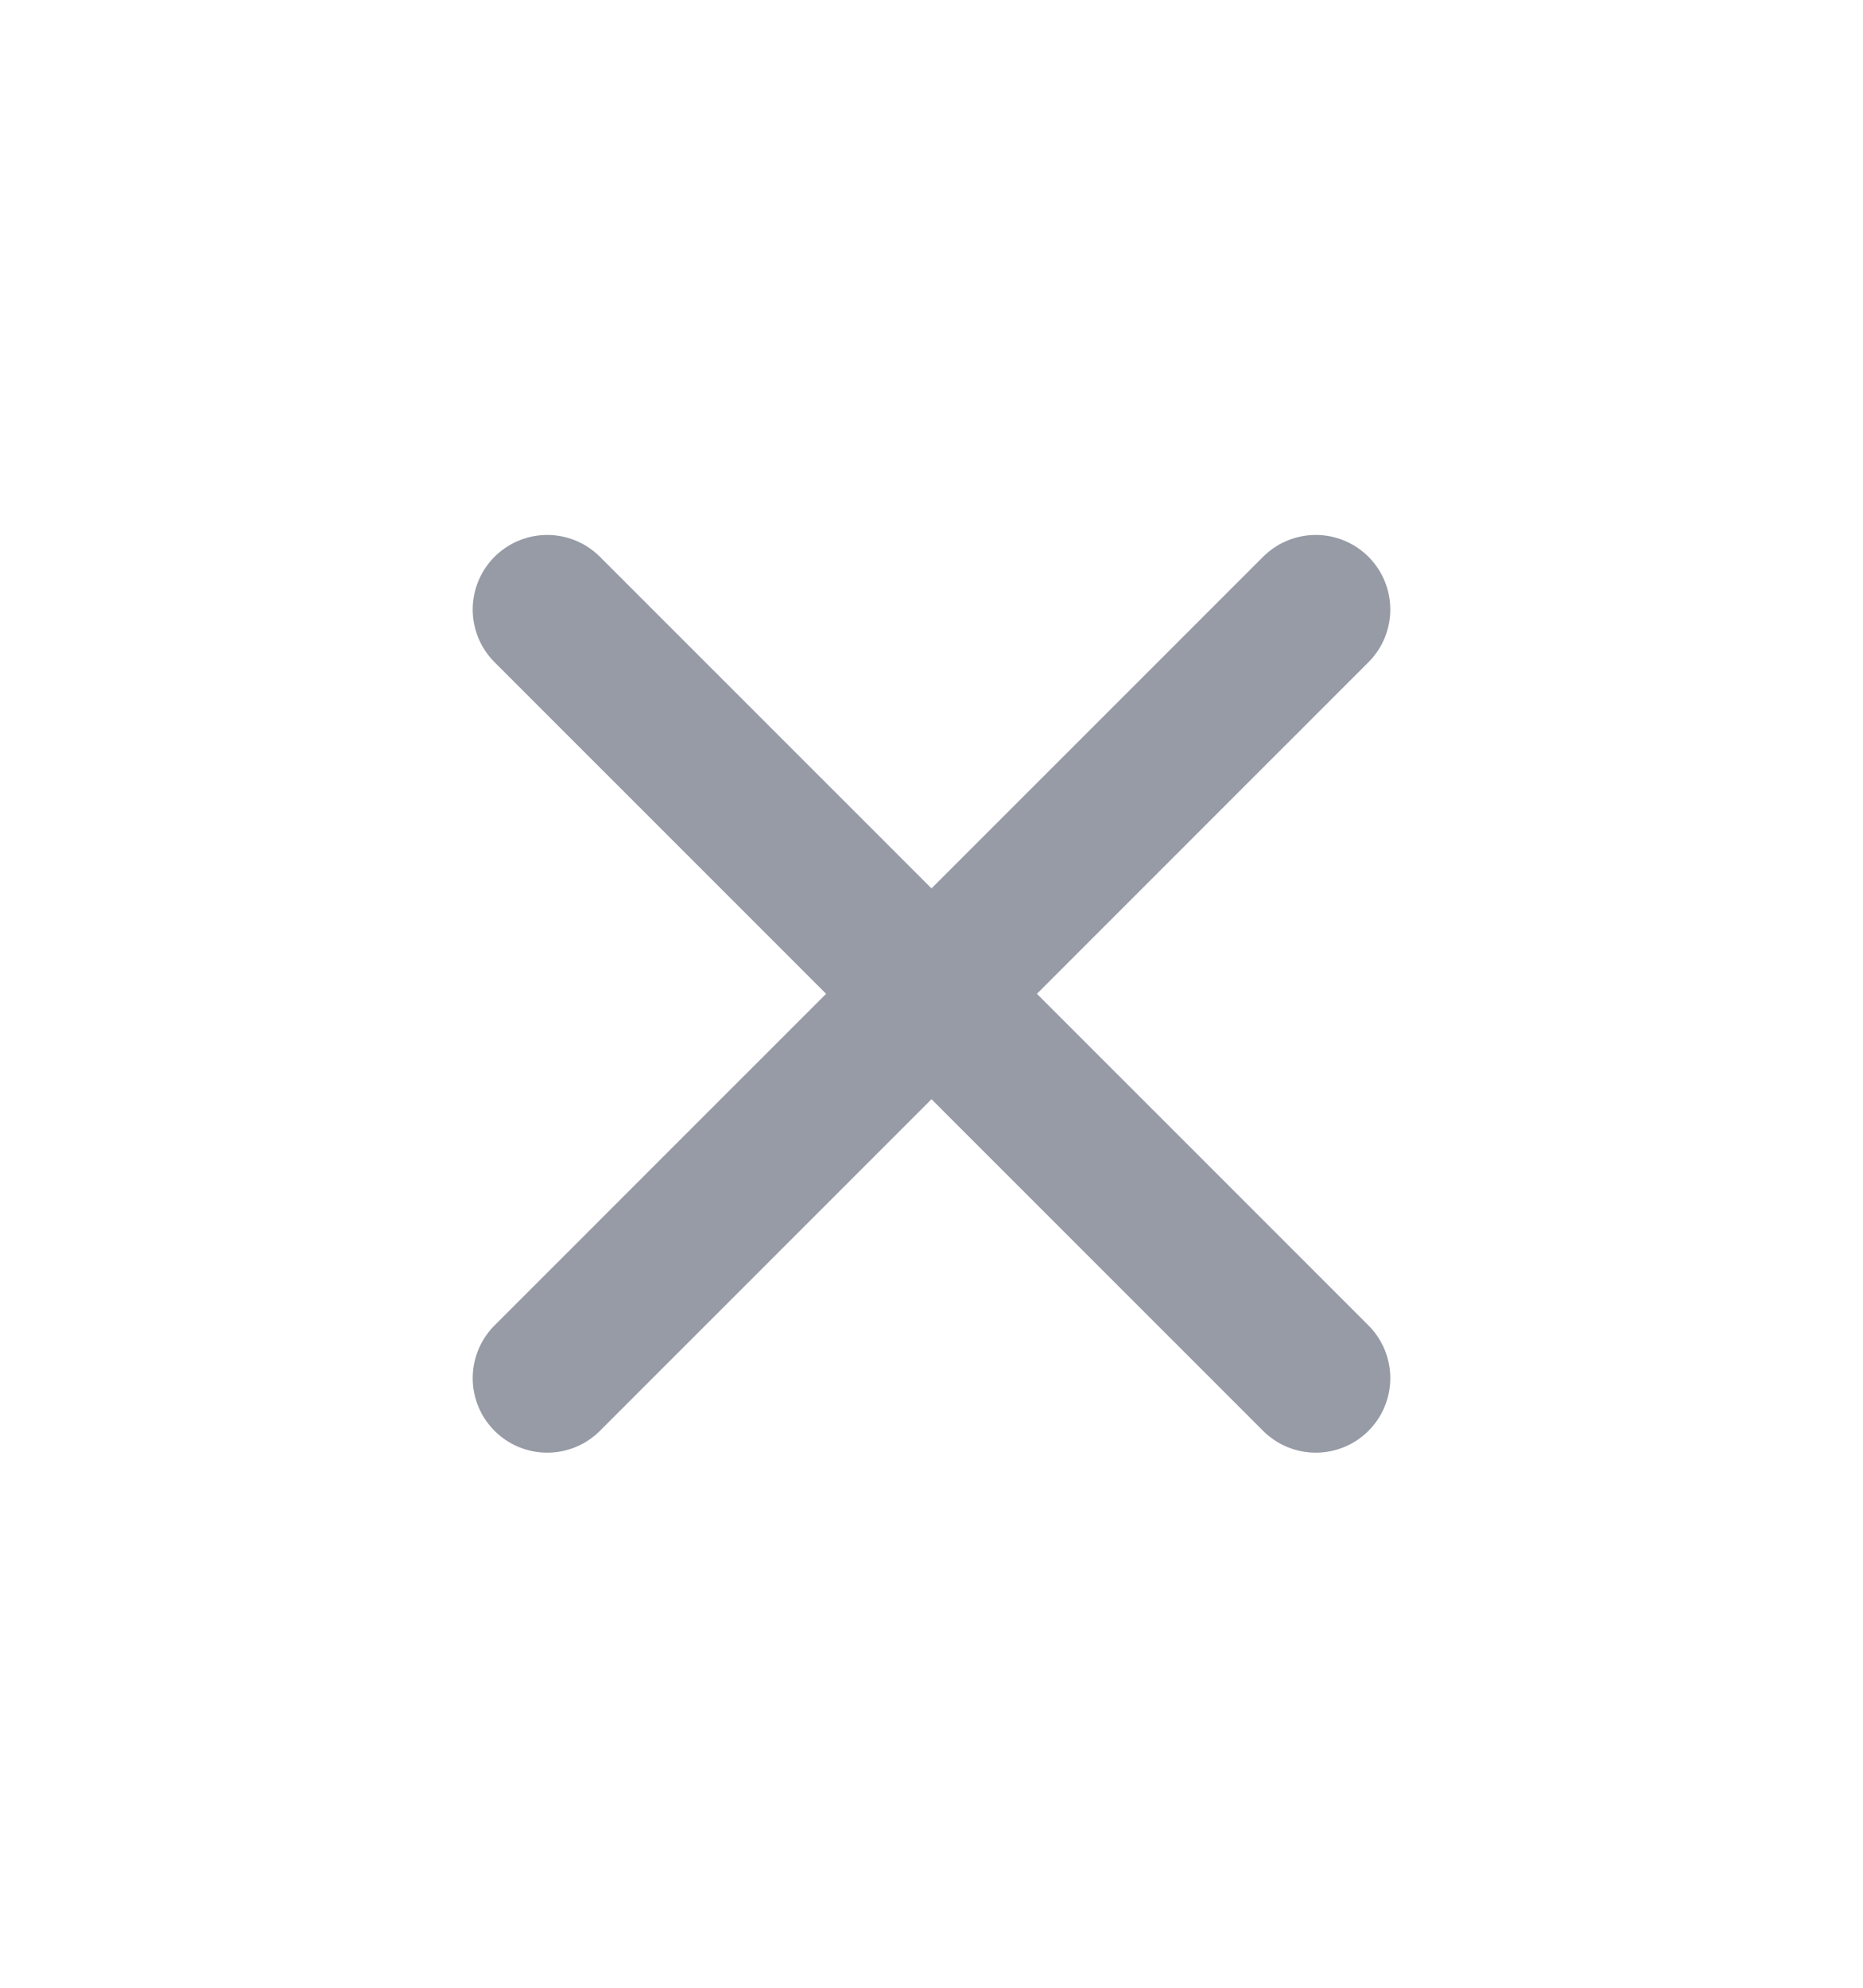
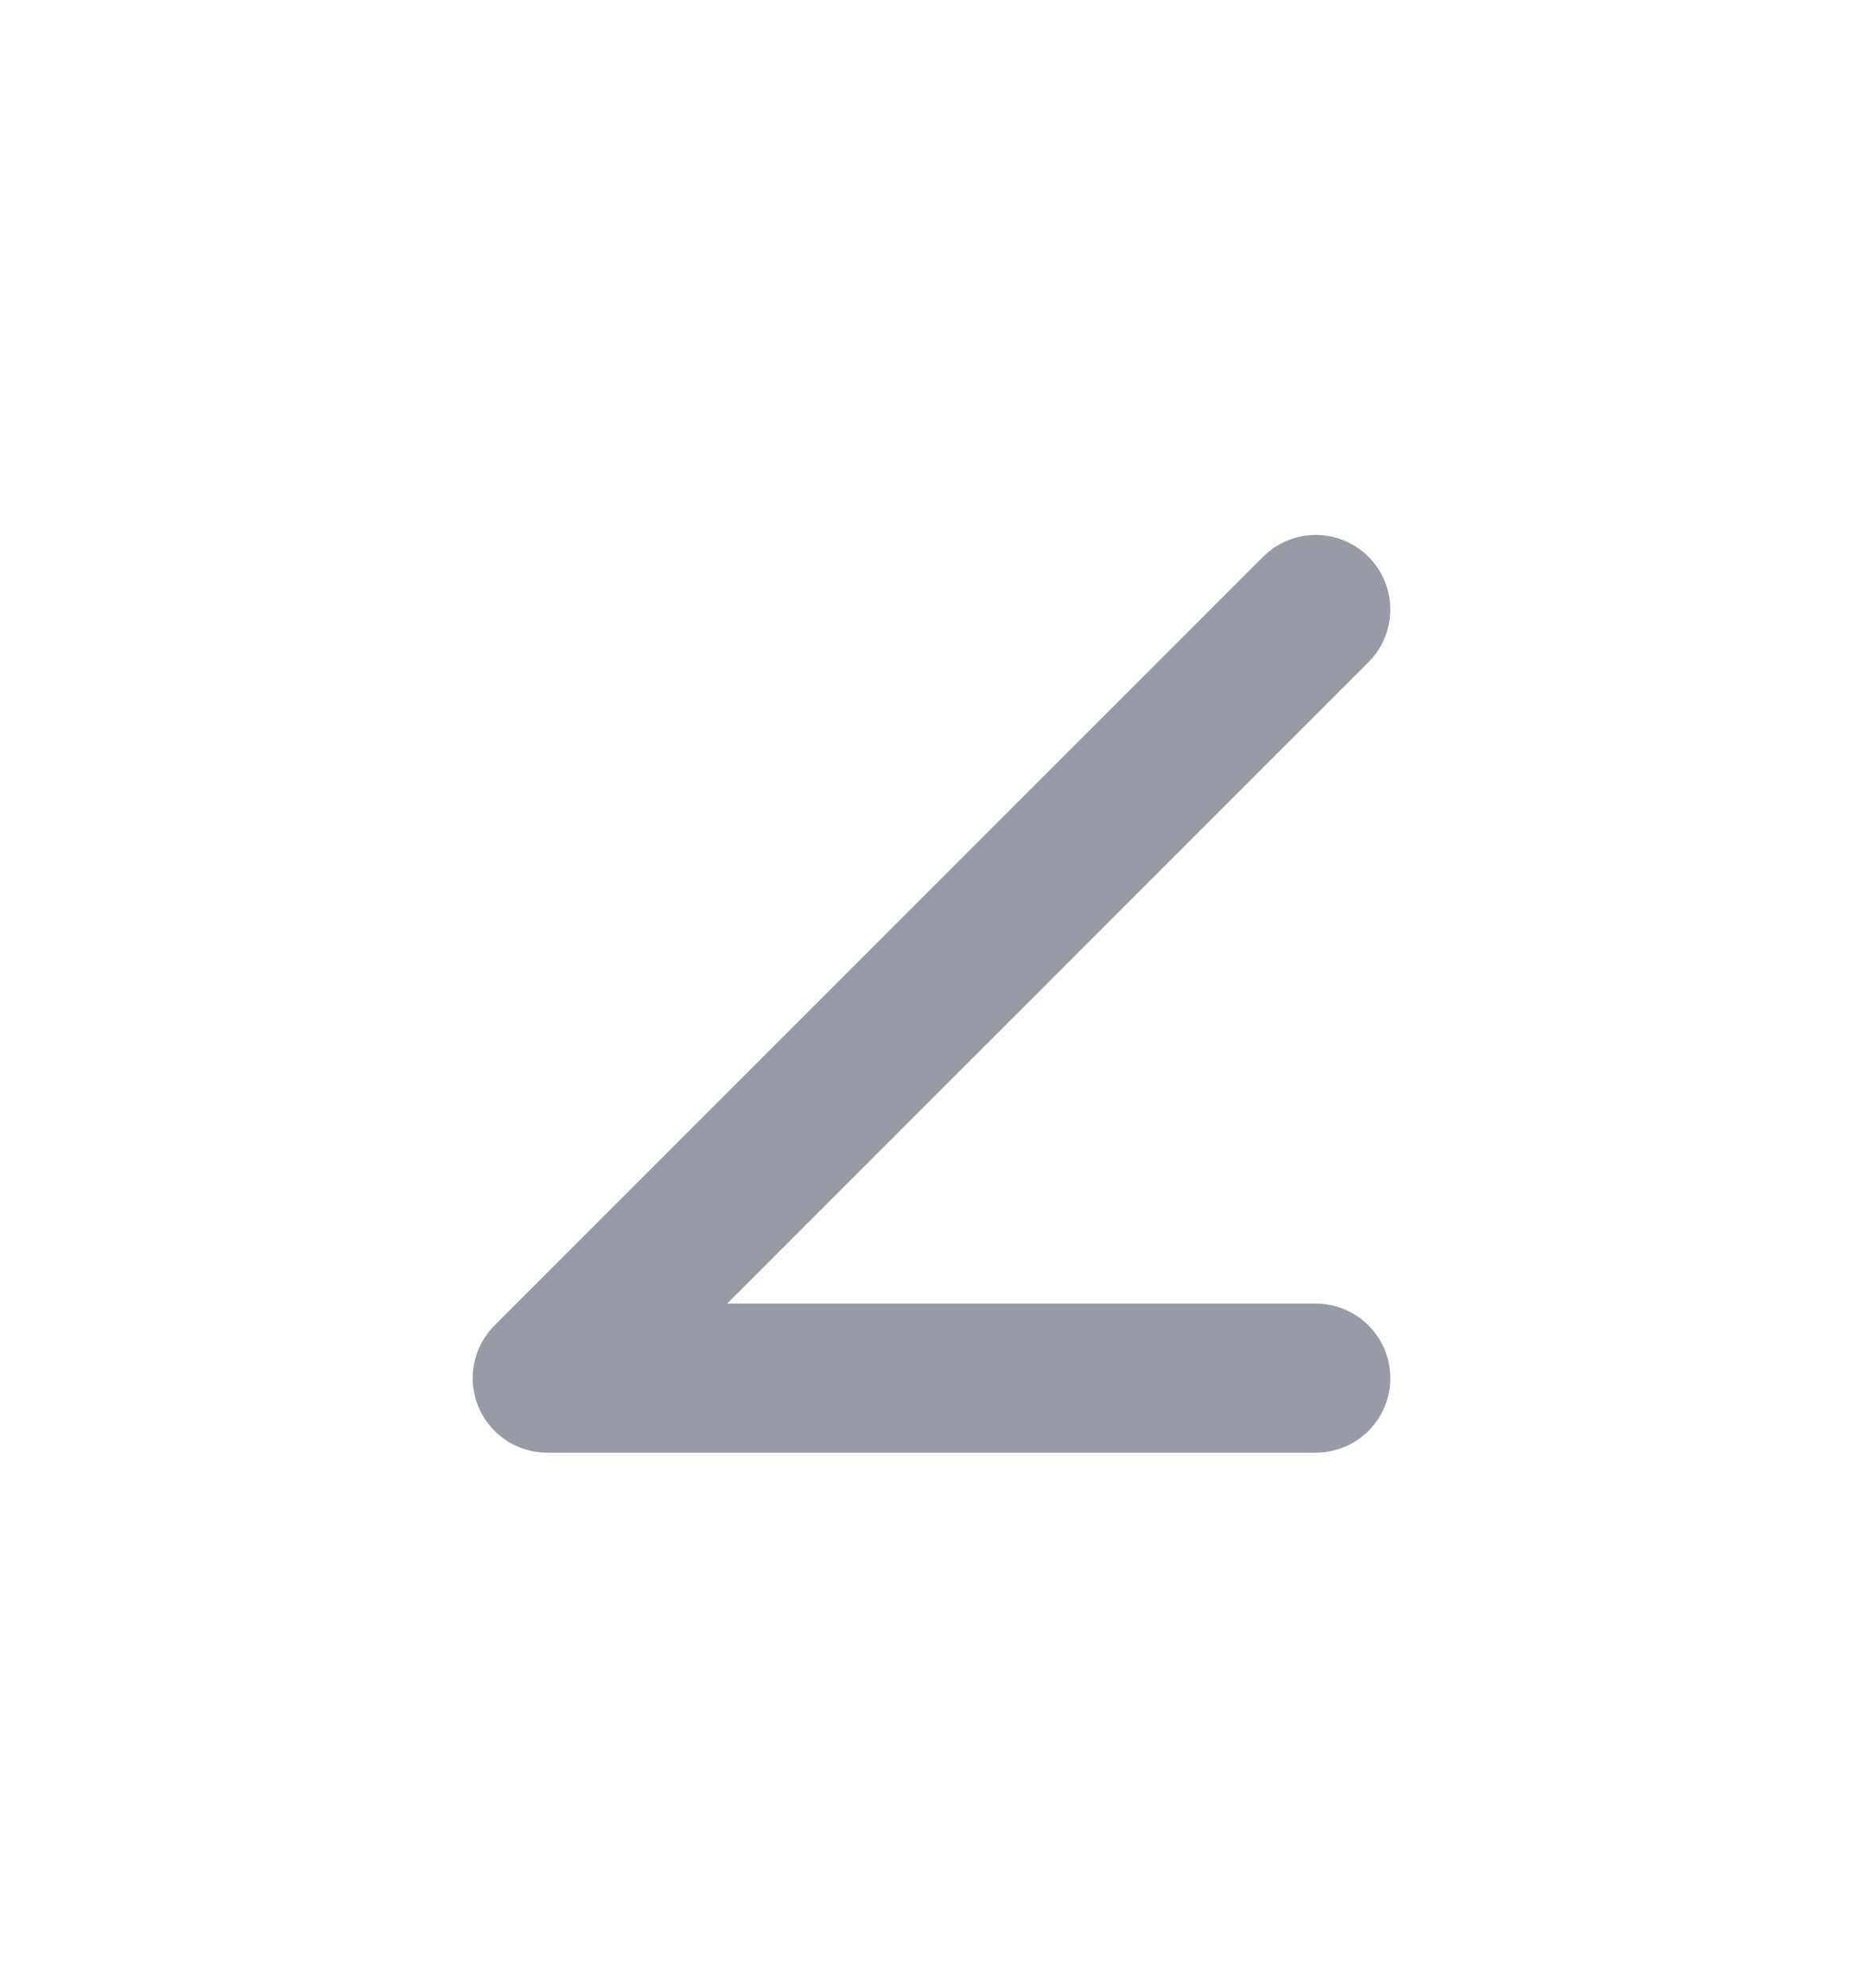
<svg xmlns="http://www.w3.org/2000/svg" width="15" height="16" viewBox="0 0 15 16" fill="none">
-   <path d="M10.594 4.906L4.406 11.093M4.406 4.906L10.594 11.093" stroke="#969BA6" stroke-width="1.2" stroke-linecap="round" stroke-linejoin="round" />
+   <path d="M10.594 4.906L4.406 11.093L10.594 11.093" stroke="#969BA6" stroke-width="1.2" stroke-linecap="round" stroke-linejoin="round" />
</svg>